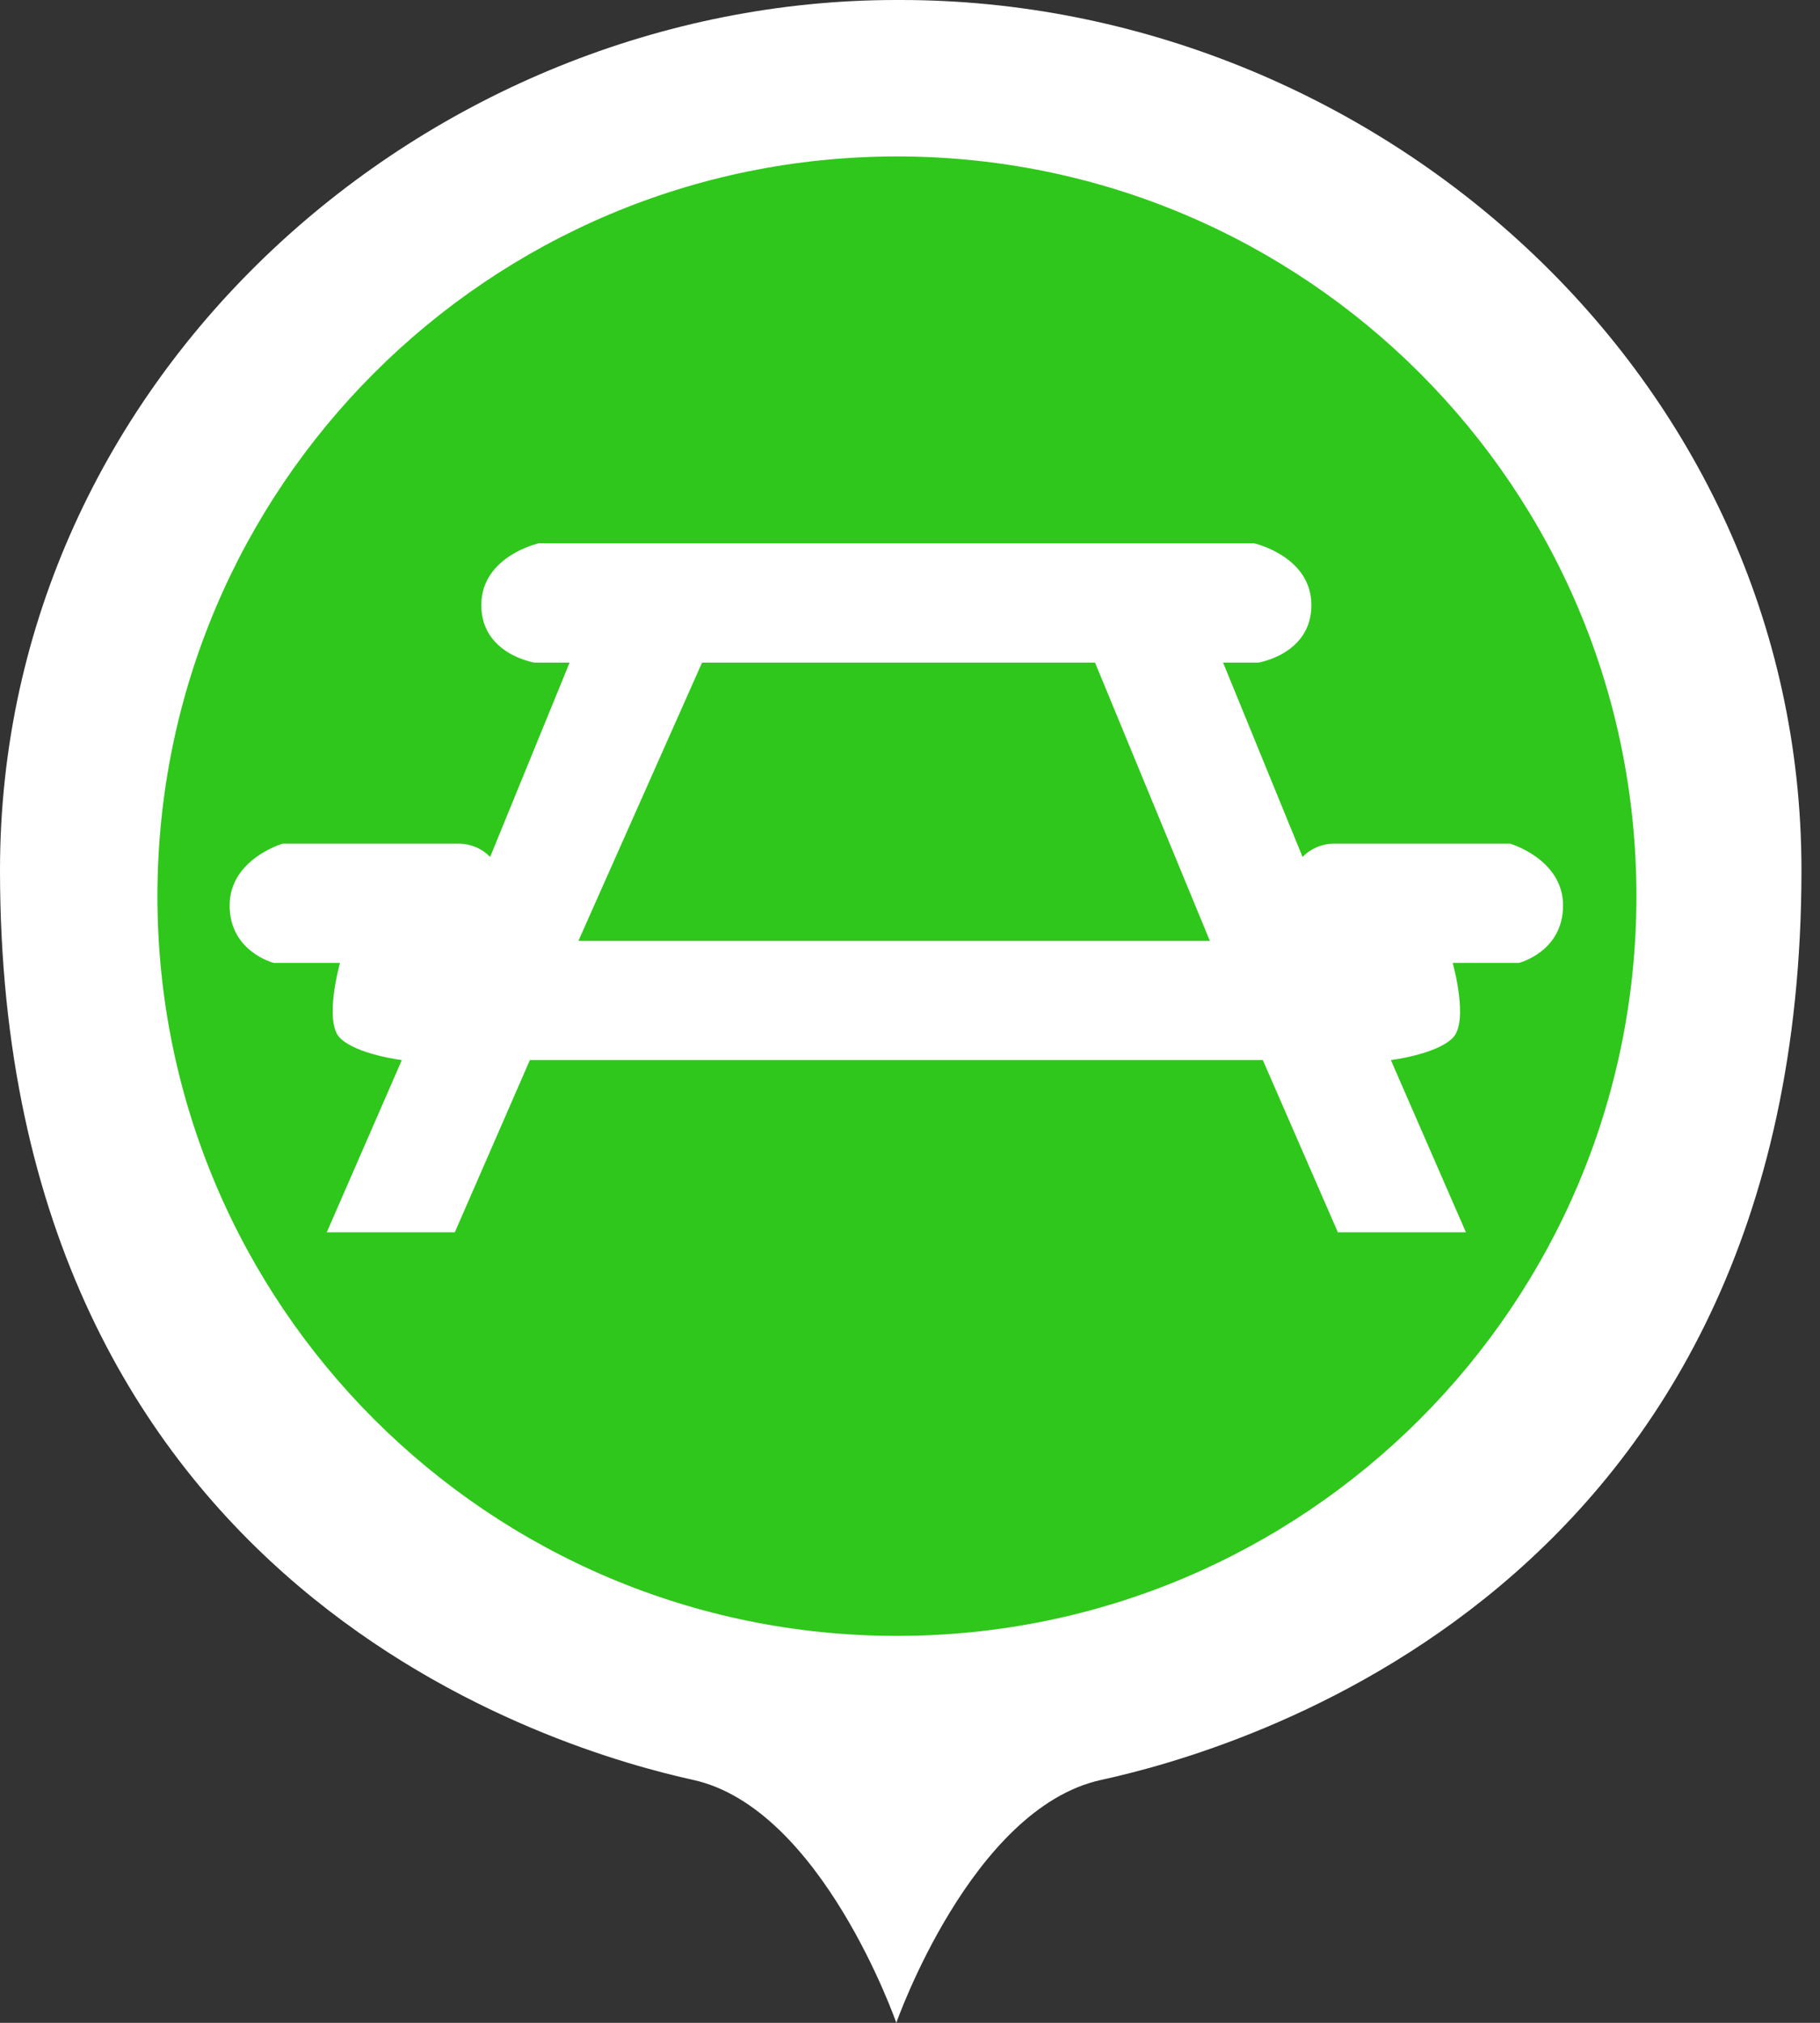
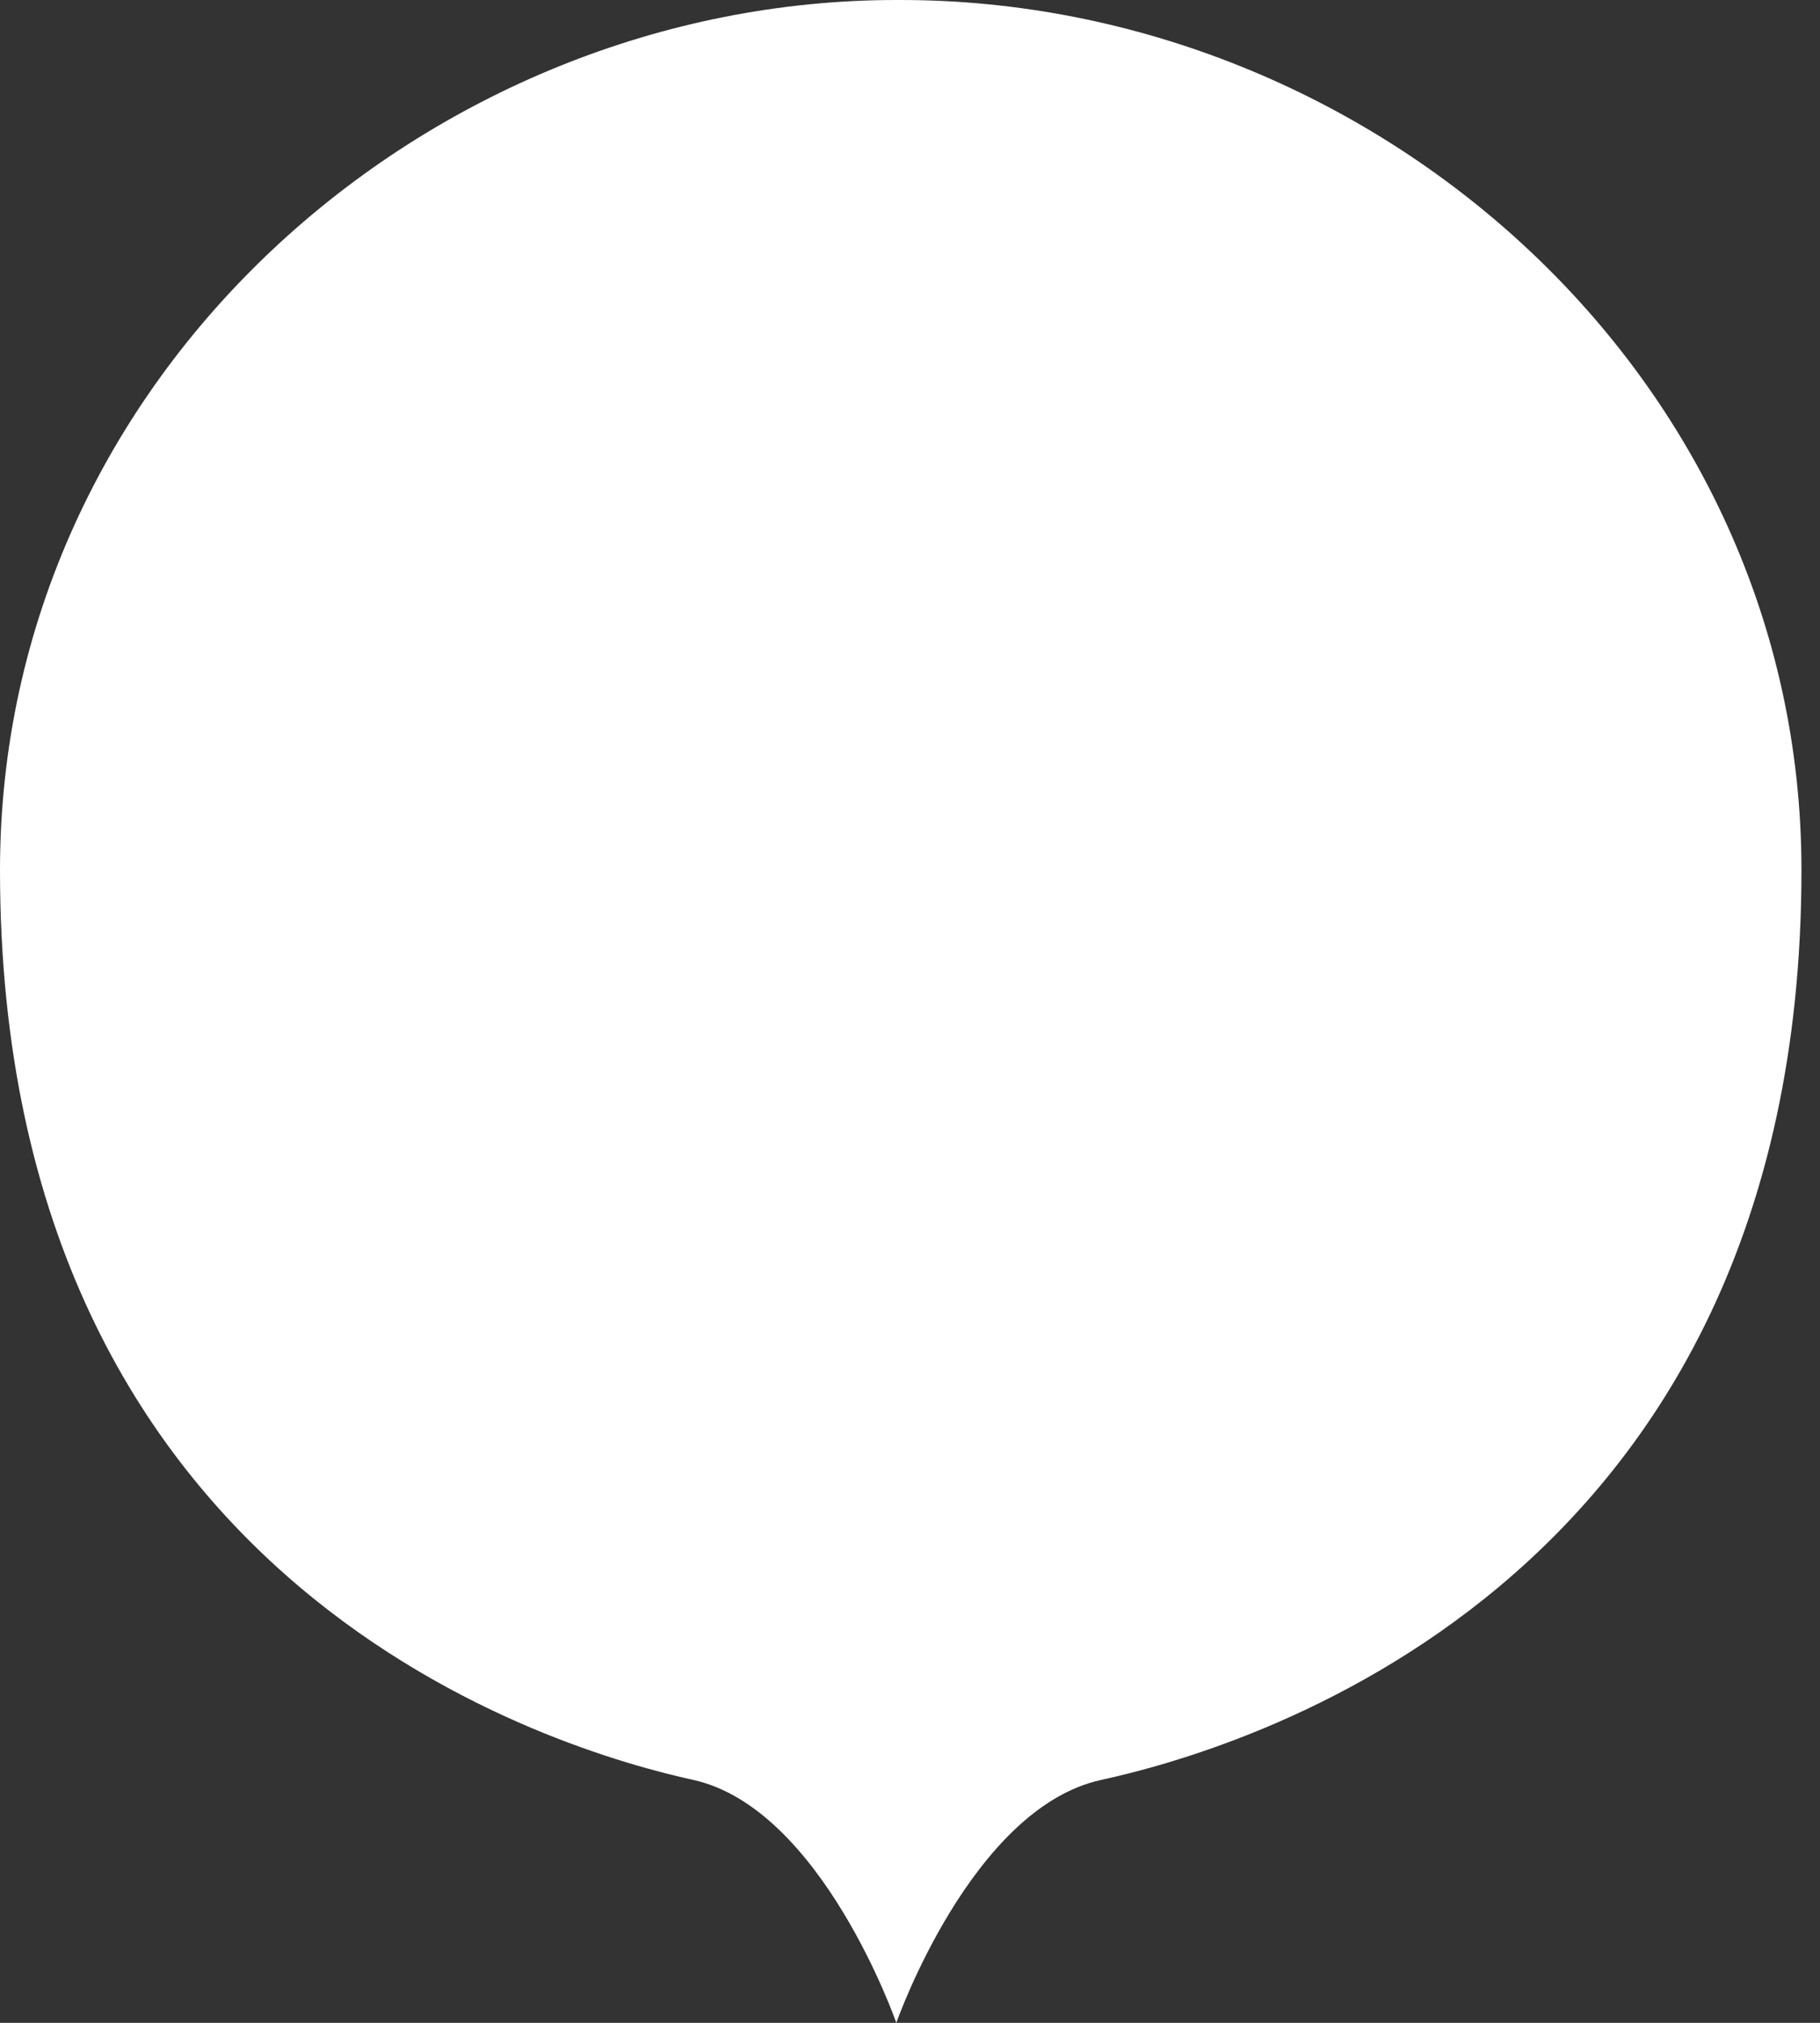
<svg xmlns="http://www.w3.org/2000/svg" width="90" height="100" viewBox="0 0 90 100" fill="none">
  <rect x="0" y="0" width="90" height="100" fill="#333333" stroke="none" />
  <path fill-rule="evenodd" clip-rule="evenodd" d="M44.323 100C44.323 100 48.036 89.392 54.453 87.991C60.869 86.591 89.083 78.816 89.083 43.013C89.083 18.534 67.887 0 44.541 0H44.323C21.206 0 0 18.534 0 43.013C0 78.816 27.926 86.591 34.279 87.991C40.633 89.392 44.323 100 44.323 100Z" fill="white" />
-   <path d="M44.354 80.871C64.55 80.871 80.922 64.499 80.922 44.303C80.922 24.107 64.55 7.734 44.354 7.734C24.157 7.734 7.785 24.107 7.785 44.303C7.785 64.499 24.157 80.871 44.354 80.871Z" fill="#2FC71B" />
-   <path fill-rule="evenodd" clip-rule="evenodd" d="M44.325 26.859H26.639C26.639 26.859 23.801 27.494 23.801 29.916C23.801 32.338 26.421 32.755 26.421 32.755H28.168L24.238 42.362C24.038 42.157 23.801 41.994 23.539 41.882C23.276 41.77 22.994 41.71 22.709 41.706H13.976C13.976 41.706 11.355 42.473 11.355 44.763C11.355 47.054 13.539 47.602 13.539 47.602H16.814C16.814 47.602 15.995 50.495 16.814 51.313C17.633 52.132 19.871 52.405 19.871 52.405L16.159 60.92H22.491L26.203 52.405H44.325M44.325 26.859H62.011C62.011 26.859 64.849 27.494 64.849 29.916C64.849 32.338 62.229 32.755 62.229 32.755H60.482L64.412 42.362C64.611 42.157 64.849 41.994 65.111 41.882C65.374 41.77 65.655 41.71 65.941 41.706H74.674C74.674 41.706 77.294 42.473 77.294 44.763C77.294 47.054 75.111 47.602 75.111 47.602H71.836C71.836 47.602 72.655 50.495 71.836 51.313C71.017 52.132 68.779 52.405 68.779 52.405L72.491 60.92H66.159L62.447 52.405H44.325M34.718 32.755L28.604 46.51H59.827L54.15 32.755H34.718Z" fill="white" />
</svg>